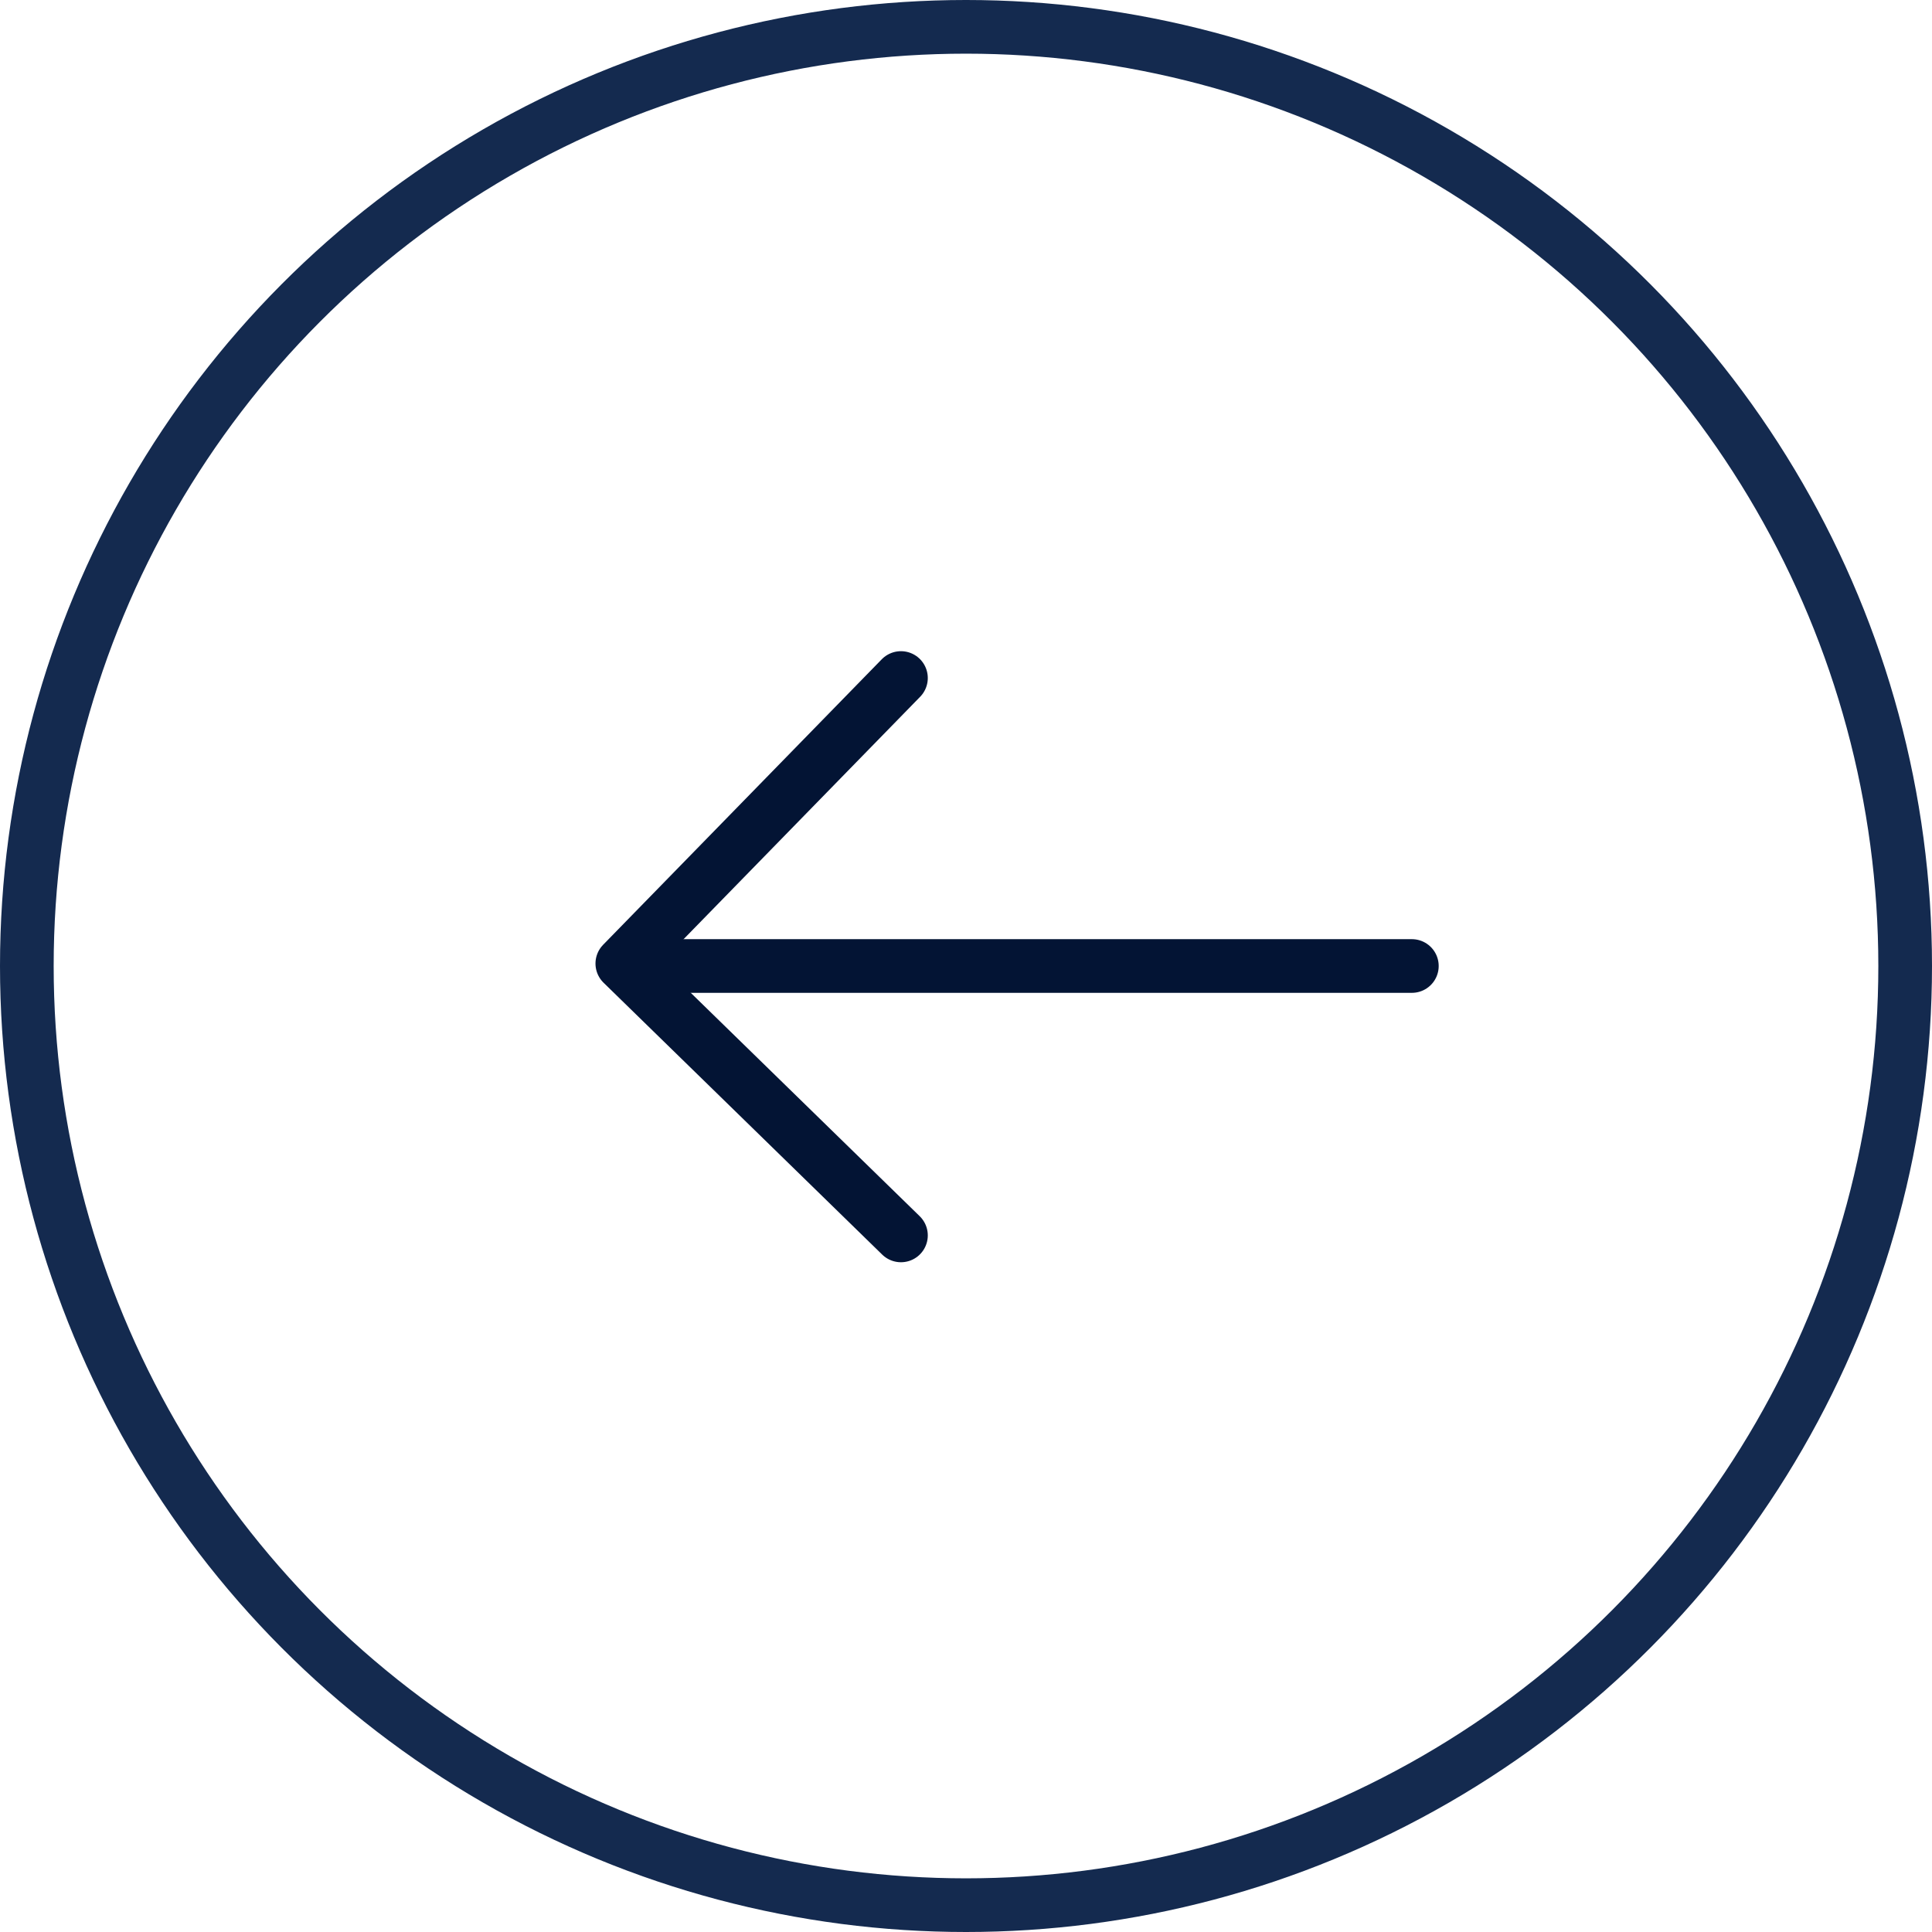
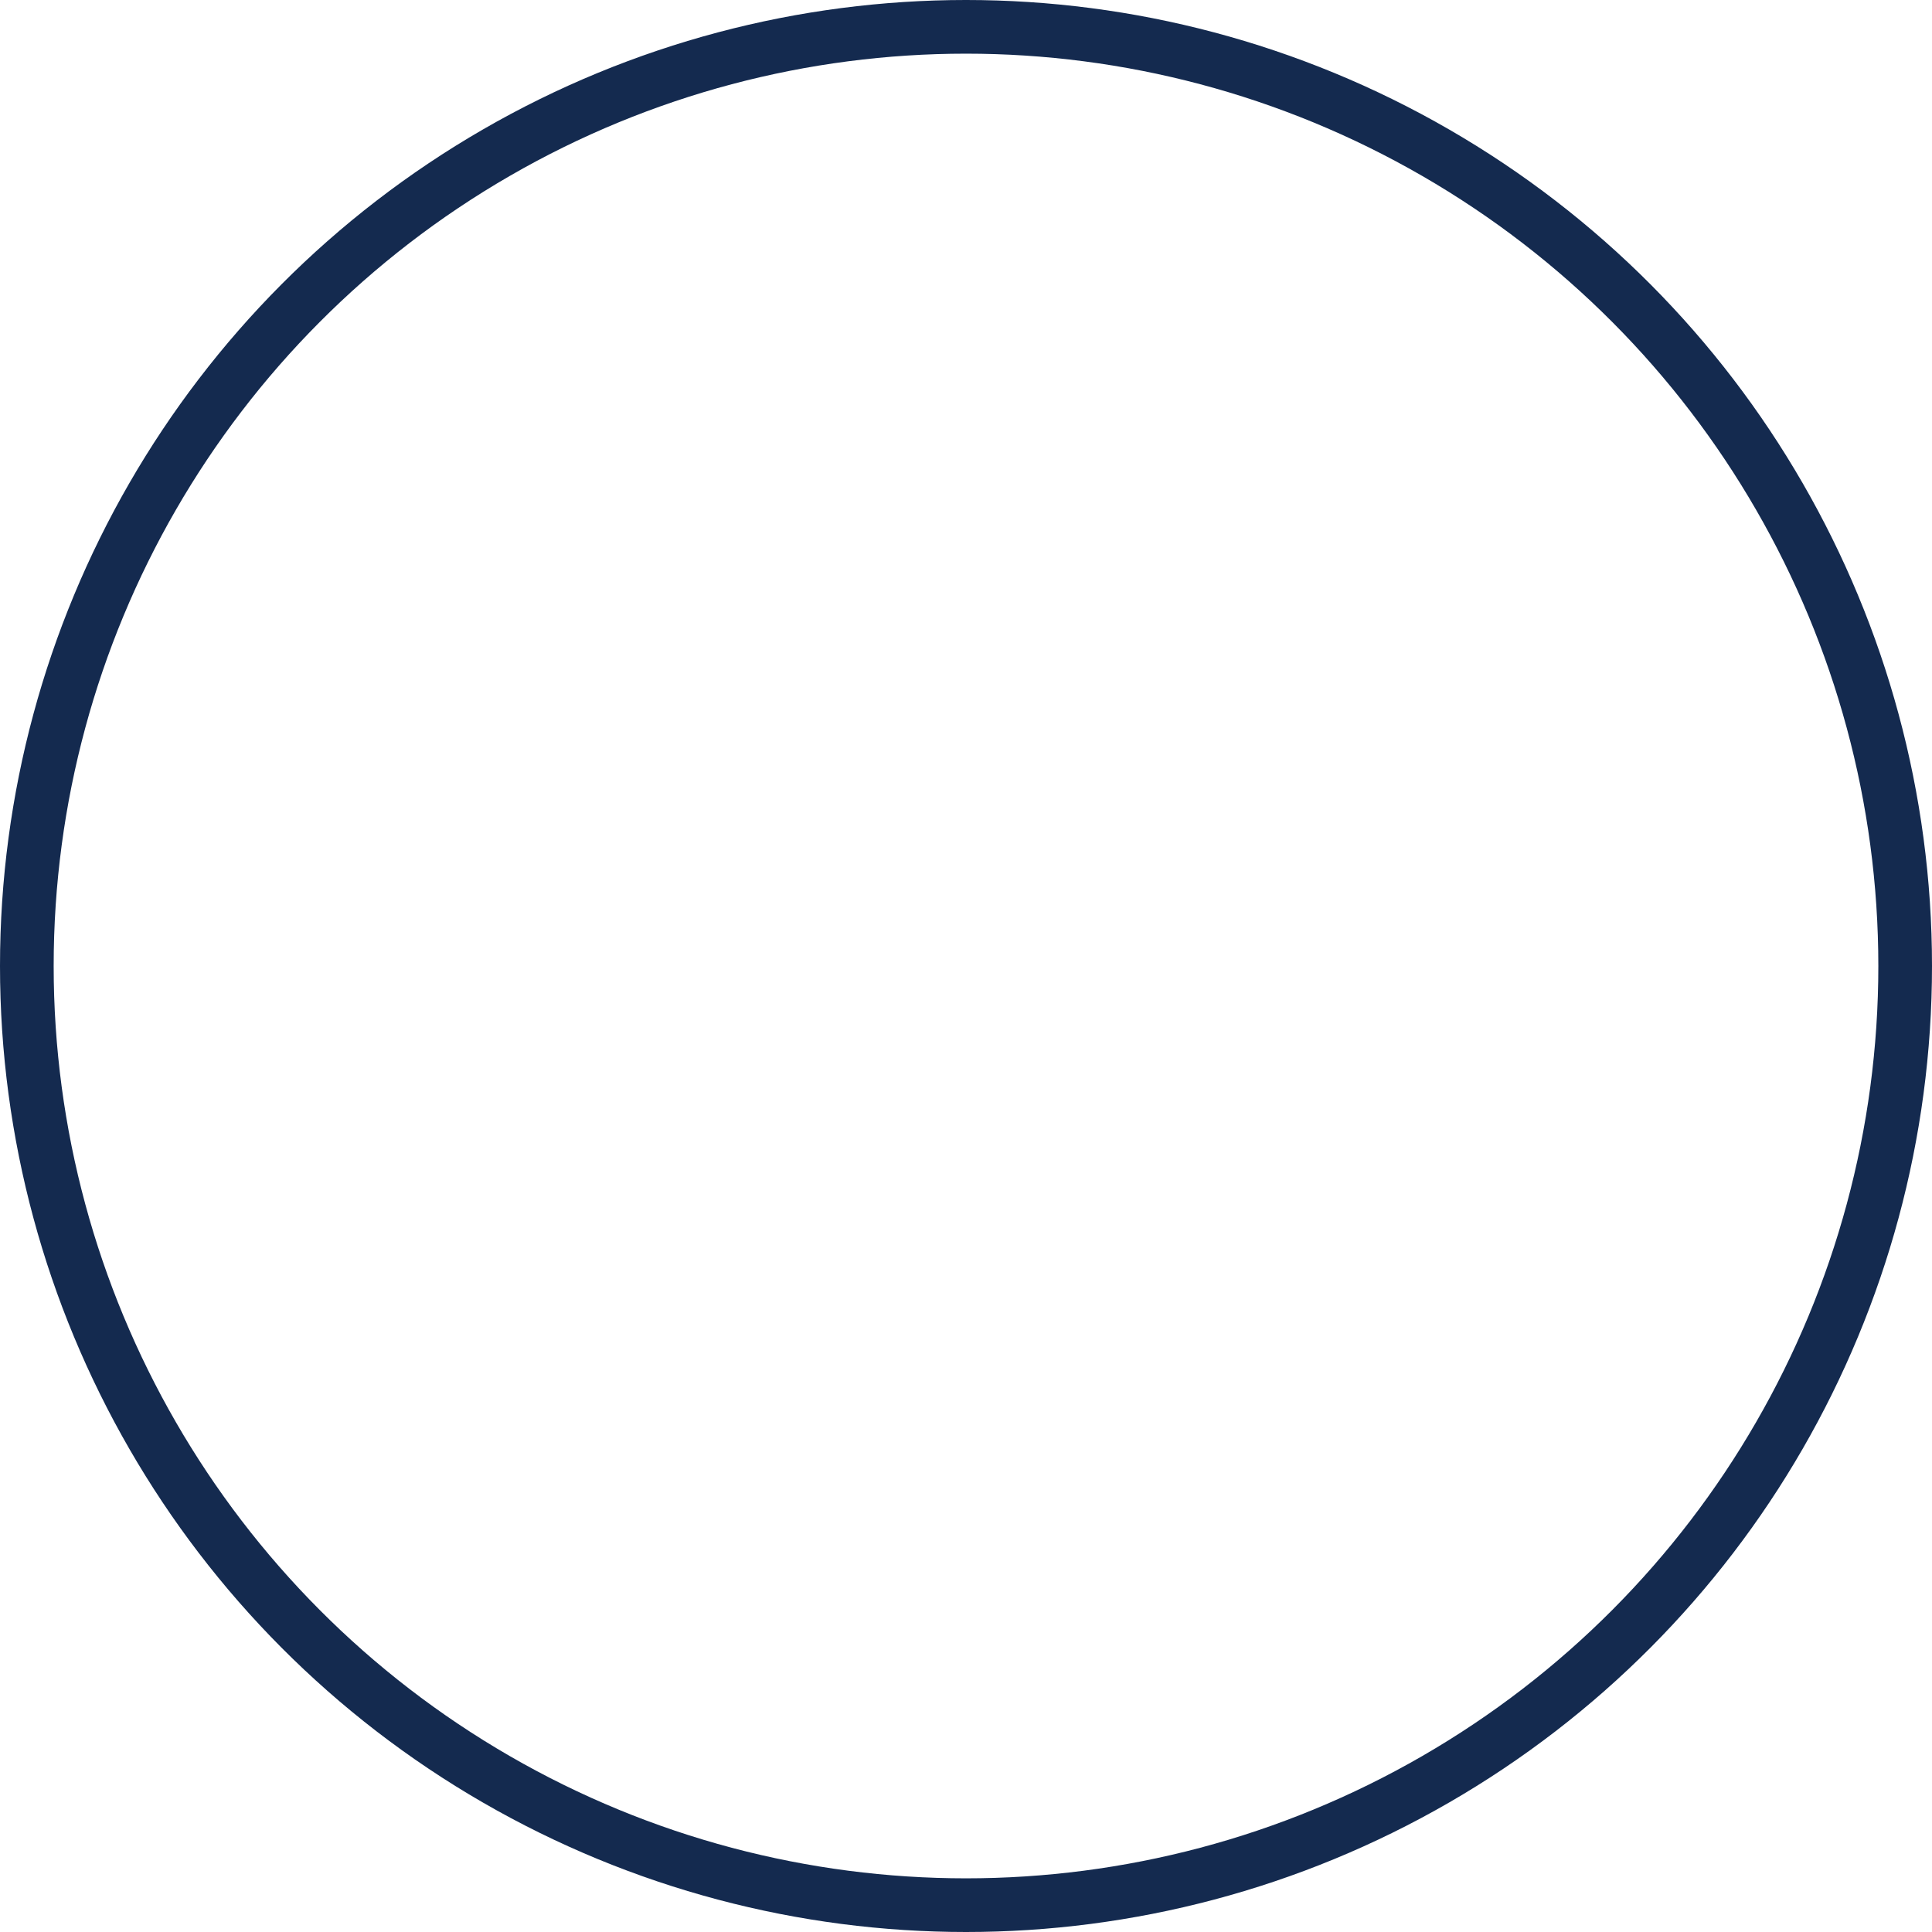
<svg xmlns="http://www.w3.org/2000/svg" width="36" height="36" viewBox="0 0 36 36">
  <g fill="none" fill-rule="evenodd">
    <circle cx="18" cy="18" r="17.5" stroke="#142A4F" />
    <g stroke="#031434" stroke-linecap="round">
-       <path stroke-linejoin="round" d="M16.788 23.02l-5.192-5.066 5.192-5.32" />
-       <path d="M11.769 18h14.539" />
-     </g>
+       </g>
  </g>
</svg>